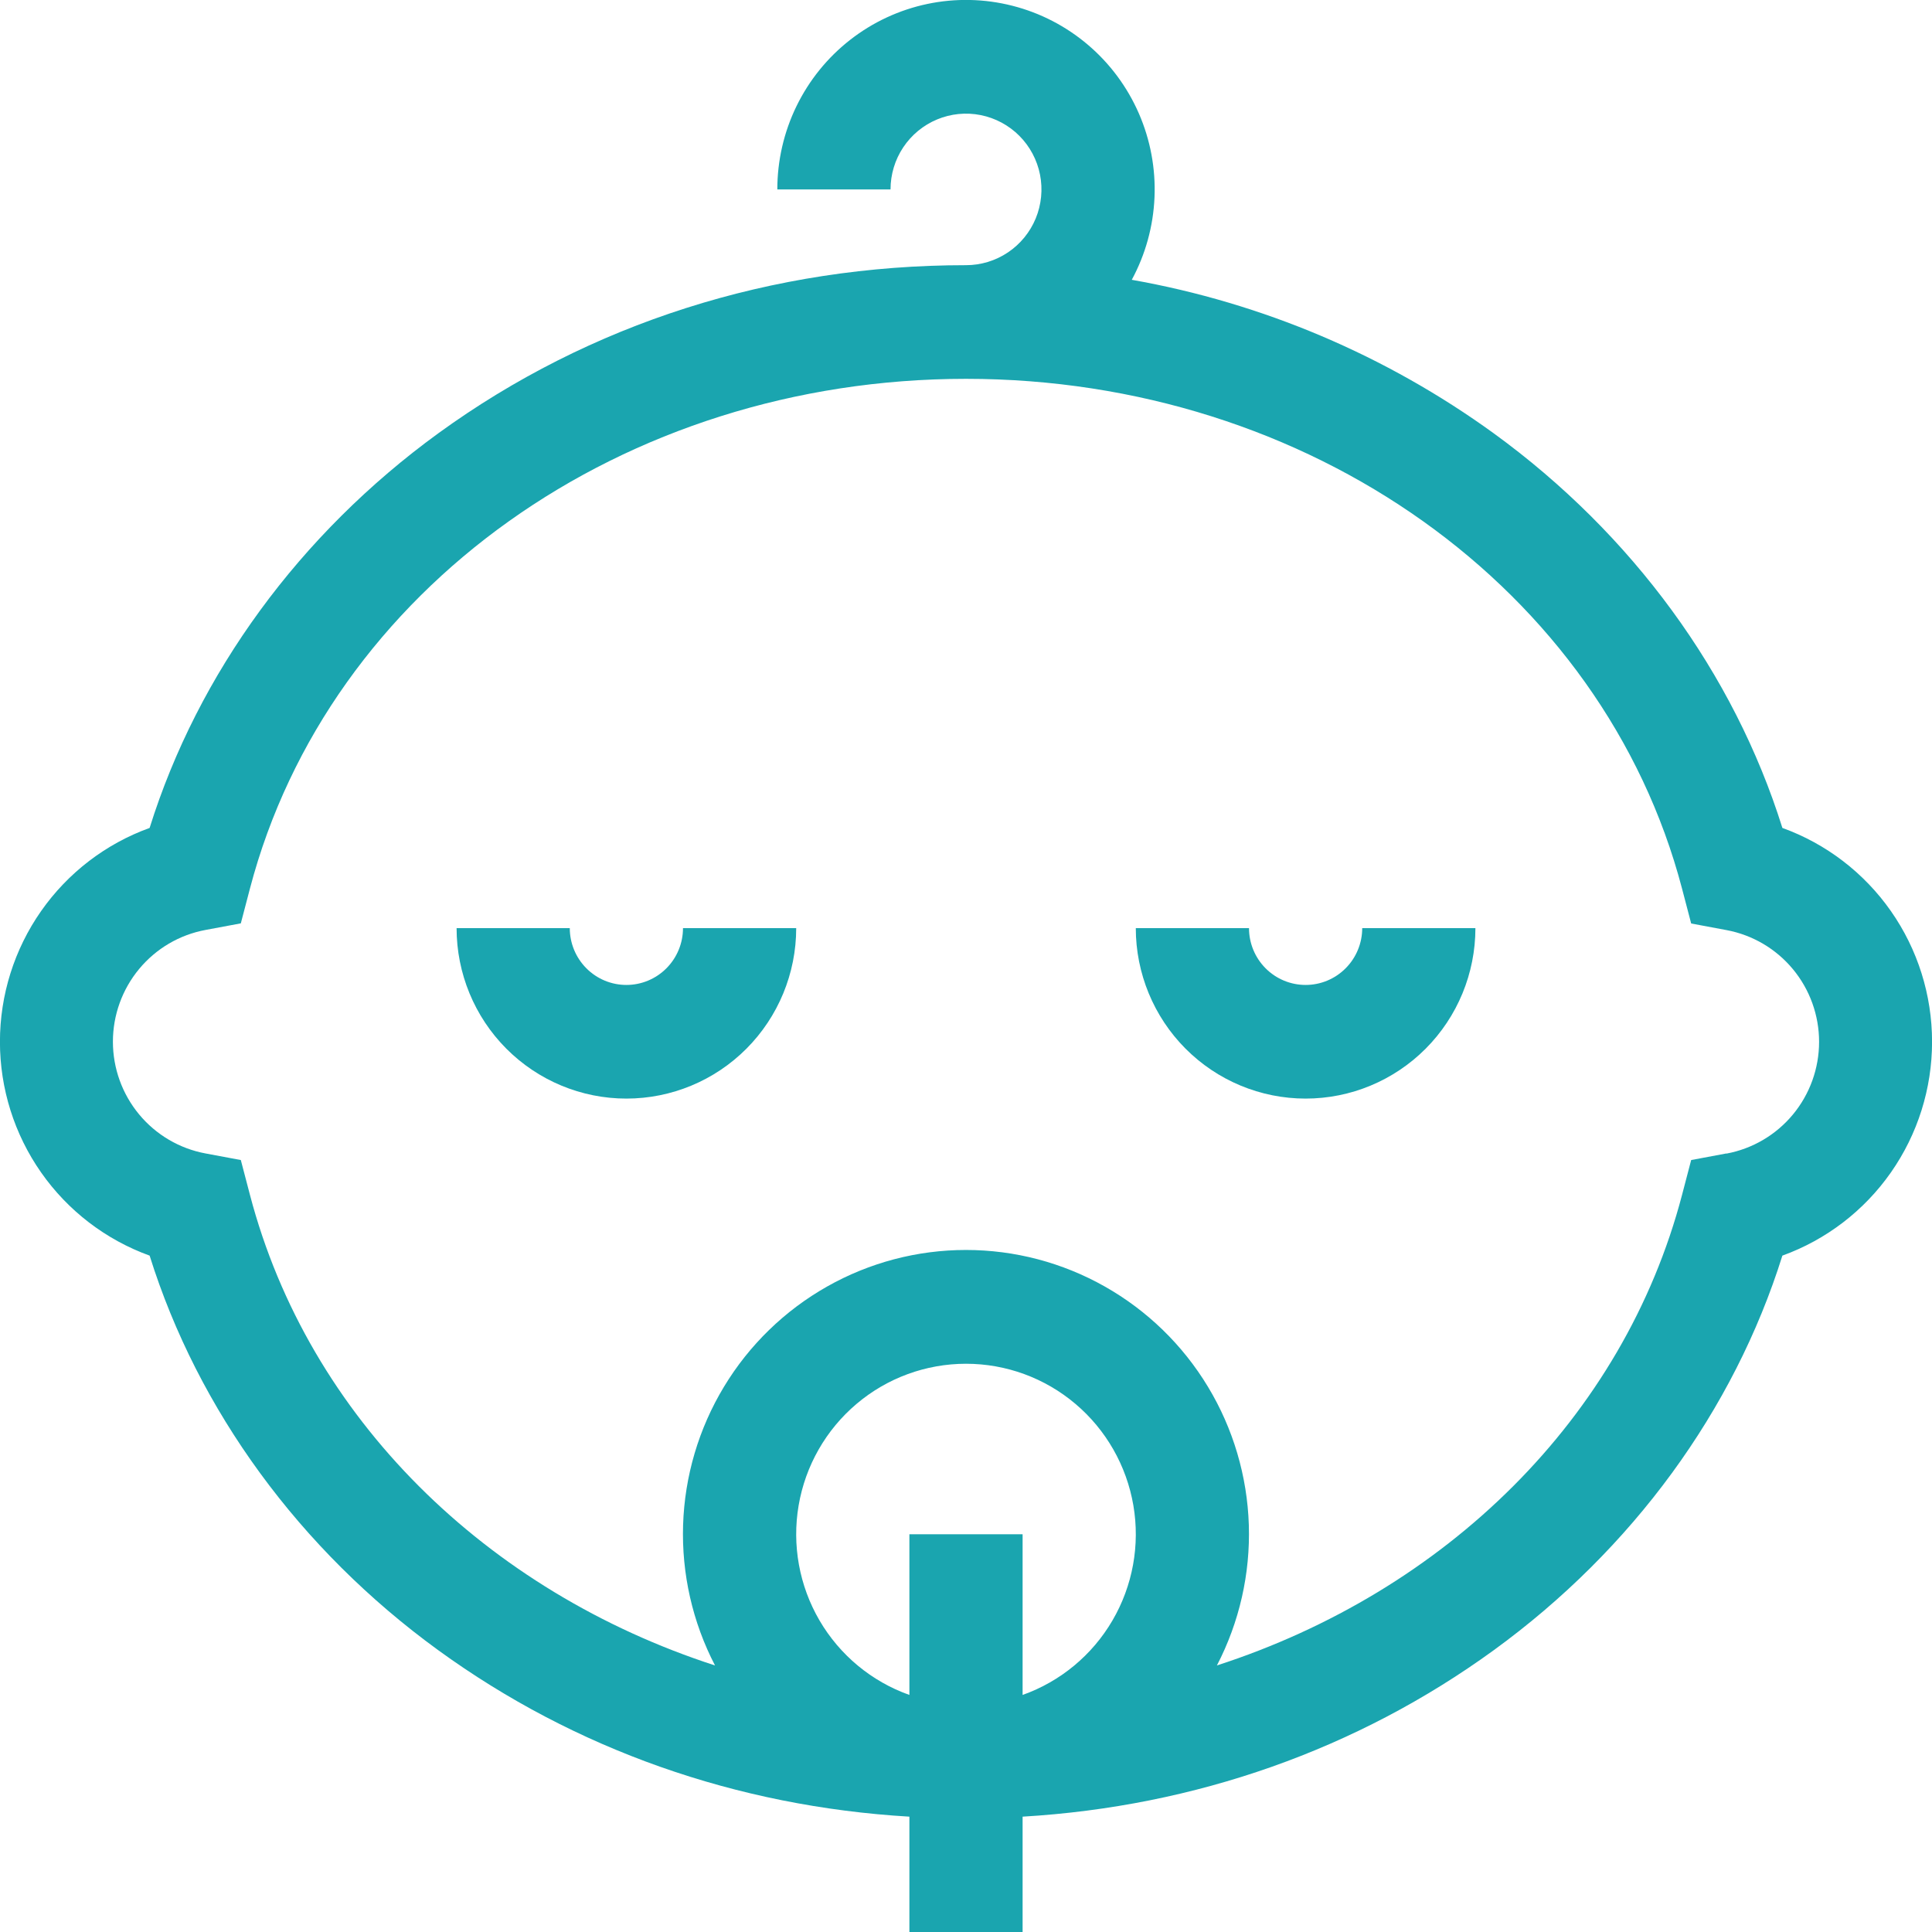
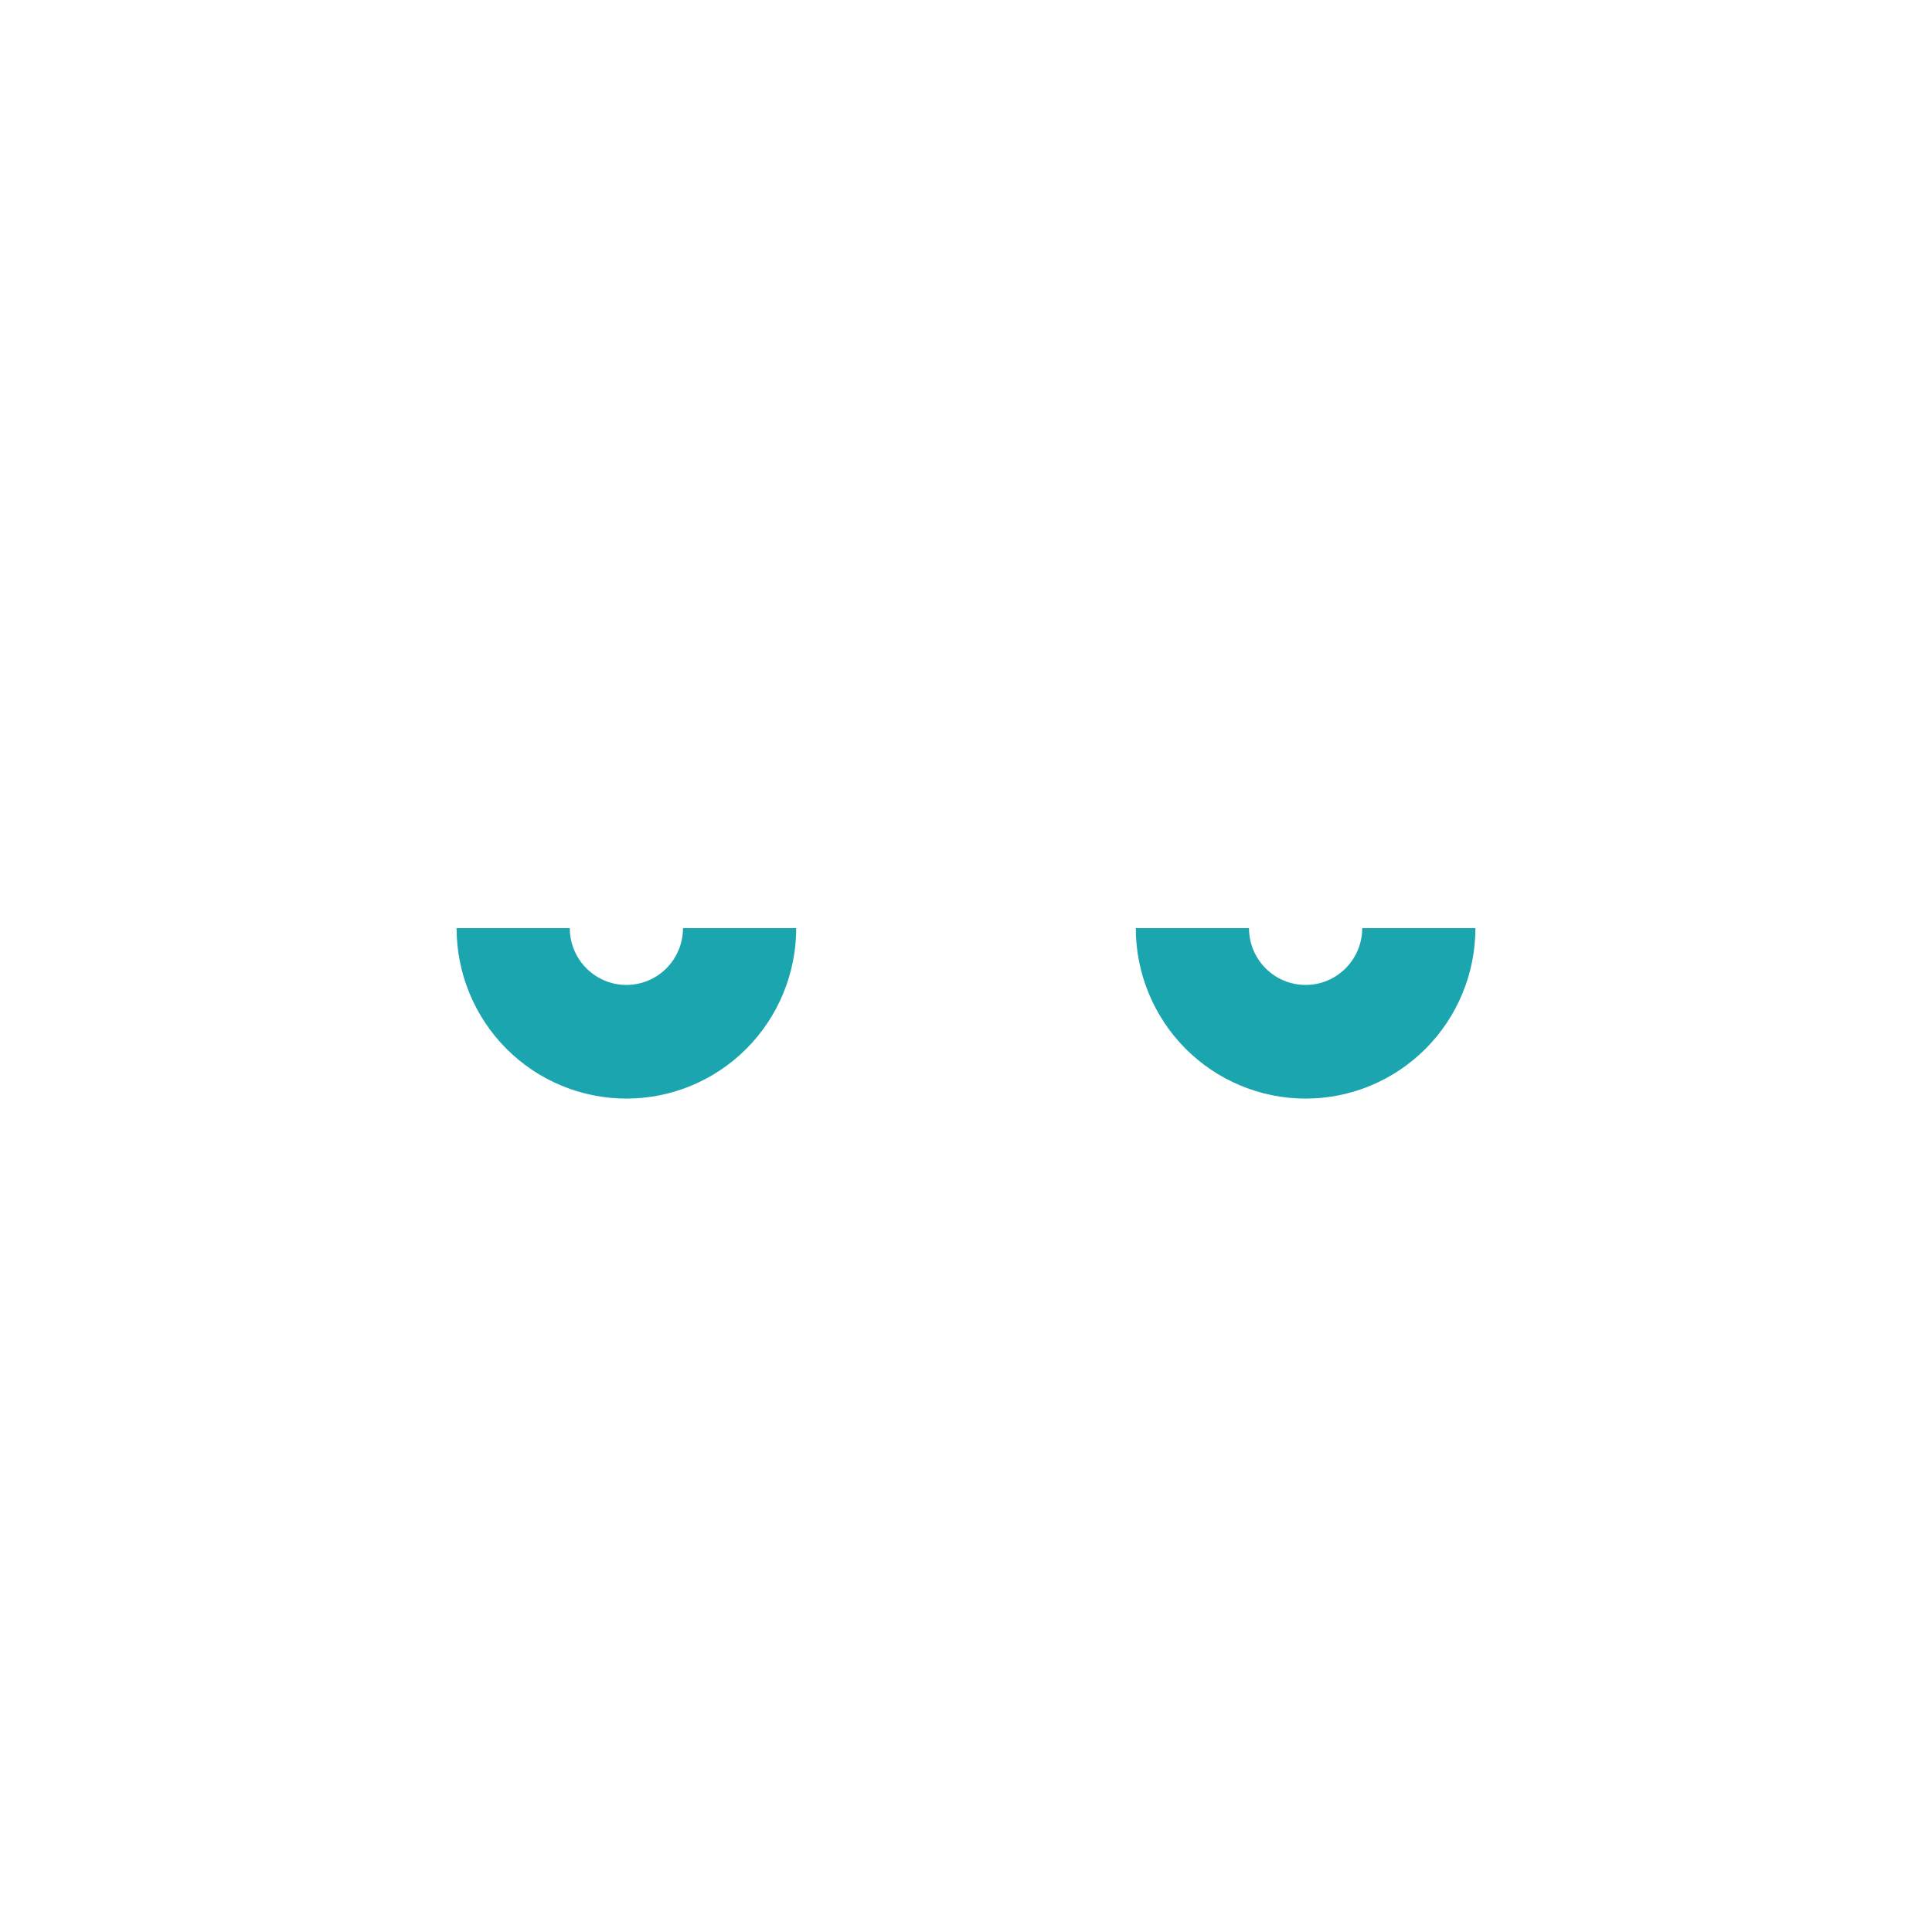
<svg xmlns="http://www.w3.org/2000/svg" fill="none" viewBox="0 0 97 97" height="97" width="97">
  <g clip-path="url(#clip0_542_482)">
-     <path fill="#1AA5AF" d="M89.488 41.568C87.056 33.8 81.956 26.814 74.995 21.755C69.594 17.843 63.382 15.208 56.823 14.048C57.512 12.775 57.902 11.362 57.964 9.914C58.026 8.467 57.758 7.025 57.18 5.698C56.602 4.371 55.73 3.193 54.629 2.256C53.529 1.319 52.231 0.646 50.832 0.29C49.434 -0.067 47.973 -0.098 46.56 0.198C45.148 0.495 43.822 1.111 42.683 2.001C41.544 2.89 40.623 4.029 39.989 5.331C39.356 6.632 39.027 8.062 39.027 9.51H44.711C44.711 8.758 44.933 8.022 45.349 7.397C45.766 6.771 46.358 6.284 47.05 5.996C47.742 5.708 48.504 5.632 49.239 5.779C49.974 5.926 50.649 6.288 51.179 6.82C51.709 7.352 52.07 8.03 52.216 8.768C52.362 9.506 52.287 10.271 52.001 10.966C51.714 11.661 51.228 12.255 50.605 12.673C49.982 13.091 49.249 13.314 48.5 13.314C38.77 13.314 29.608 16.233 22.005 21.755C15.044 26.818 9.944 33.8 7.512 41.568C5.311 42.363 3.408 43.822 2.063 45.743C0.718 47.664 -0.003 49.956 -0.003 52.304C-0.003 54.653 0.718 56.944 2.063 58.865C3.408 60.787 5.311 62.245 7.512 63.041C9.944 70.808 15.044 77.794 22.005 82.853C28.863 87.835 36.989 90.697 45.658 91.209V97H51.342V91.209C60.011 90.697 68.137 87.835 74.995 82.853C81.956 77.794 87.056 70.808 89.488 63.041C91.689 62.245 93.592 60.787 94.937 58.865C96.282 56.944 97.003 54.653 97.003 52.304C97.003 49.956 96.282 47.664 94.937 45.743C93.592 43.822 91.689 42.363 89.488 41.568ZM51.342 85.098V77.03H45.658V85.098C43.762 84.425 42.164 83.1 41.146 81.359C40.129 79.618 39.757 77.571 40.097 75.581C40.437 73.591 41.467 71.786 43.005 70.485C44.542 69.183 46.489 68.47 48.5 68.47C50.511 68.47 52.457 69.183 53.995 70.485C55.533 71.786 56.562 73.591 56.903 75.581C57.243 77.571 56.871 79.618 55.853 81.359C54.836 83.1 53.238 84.425 51.342 85.098ZM86.68 57.911L84.909 58.242L84.451 59.99C81.507 71.212 72.568 79.9 61.097 83.618C62.226 81.444 62.778 79.014 62.7 76.563C62.621 74.112 61.915 71.723 60.648 69.626C59.382 67.529 57.599 65.796 55.47 64.593C53.342 63.389 50.941 62.757 48.498 62.757C46.056 62.757 43.654 63.389 41.526 64.593C39.398 65.796 37.614 67.529 36.348 69.626C35.081 71.723 34.375 74.112 34.296 76.563C34.218 79.014 34.77 81.444 35.899 83.618C24.439 79.902 15.493 71.204 12.549 59.99L12.091 58.242L10.319 57.911C9.013 57.669 7.833 56.975 6.984 55.95C6.134 54.925 5.669 53.634 5.669 52.3C5.669 50.967 6.134 49.676 6.984 48.651C7.833 47.626 9.013 46.932 10.319 46.69L12.091 46.359L12.549 44.611C16.505 29.547 31.29 19.02 48.5 19.02C65.71 19.02 80.495 29.547 84.451 44.618L84.909 46.366L86.68 46.697C87.986 46.94 89.167 47.633 90.016 48.658C90.866 49.683 91.331 50.975 91.331 52.308C91.331 53.641 90.866 54.932 90.016 55.958C89.167 56.982 87.986 57.676 86.68 57.919V57.911Z" />
-     <path fill="#1AA5AF" d="M34.291 46.598C34.291 47.355 33.992 48.08 33.459 48.615C32.926 49.151 32.203 49.451 31.449 49.451C30.695 49.451 29.973 49.151 29.44 48.615C28.907 48.08 28.607 47.355 28.607 46.598H22.924C22.924 48.868 23.822 51.045 25.421 52.65C27.02 54.255 29.188 55.157 31.449 55.157C33.71 55.157 35.879 54.255 37.478 52.65C39.076 51.045 39.975 48.868 39.975 46.598H34.291Z" />
+     <path fill="#1AA5AF" d="M34.291 46.598C34.291 47.355 33.992 48.08 33.459 48.615C32.926 49.151 32.203 49.451 31.449 49.451C30.695 49.451 29.973 49.151 29.44 48.615C28.907 48.08 28.607 47.355 28.607 46.598H22.924C22.924 48.868 23.822 51.045 25.421 52.65C27.02 54.255 29.188 55.157 31.449 55.157C33.71 55.157 35.879 54.255 37.478 52.65C39.076 51.045 39.975 48.868 39.975 46.598Z" />
    <path fill="#1AA5AF" d="M68.393 46.598C68.393 47.355 68.093 48.08 67.56 48.615C67.027 49.151 66.305 49.451 65.551 49.451C64.797 49.451 64.074 49.151 63.541 48.615C63.008 48.08 62.709 47.355 62.709 46.598H57.025C57.025 48.868 57.924 51.045 59.522 52.65C61.121 54.255 63.29 55.157 65.551 55.157C67.812 55.157 69.98 54.255 71.579 52.65C73.178 51.045 74.076 48.868 74.076 46.598H68.393Z" />
  </g>
  <defs>
    <clipPath id="clip0_542_482">
      <rect fill="white" height="97" width="97" />
    </clipPath>
  </defs>
</svg>